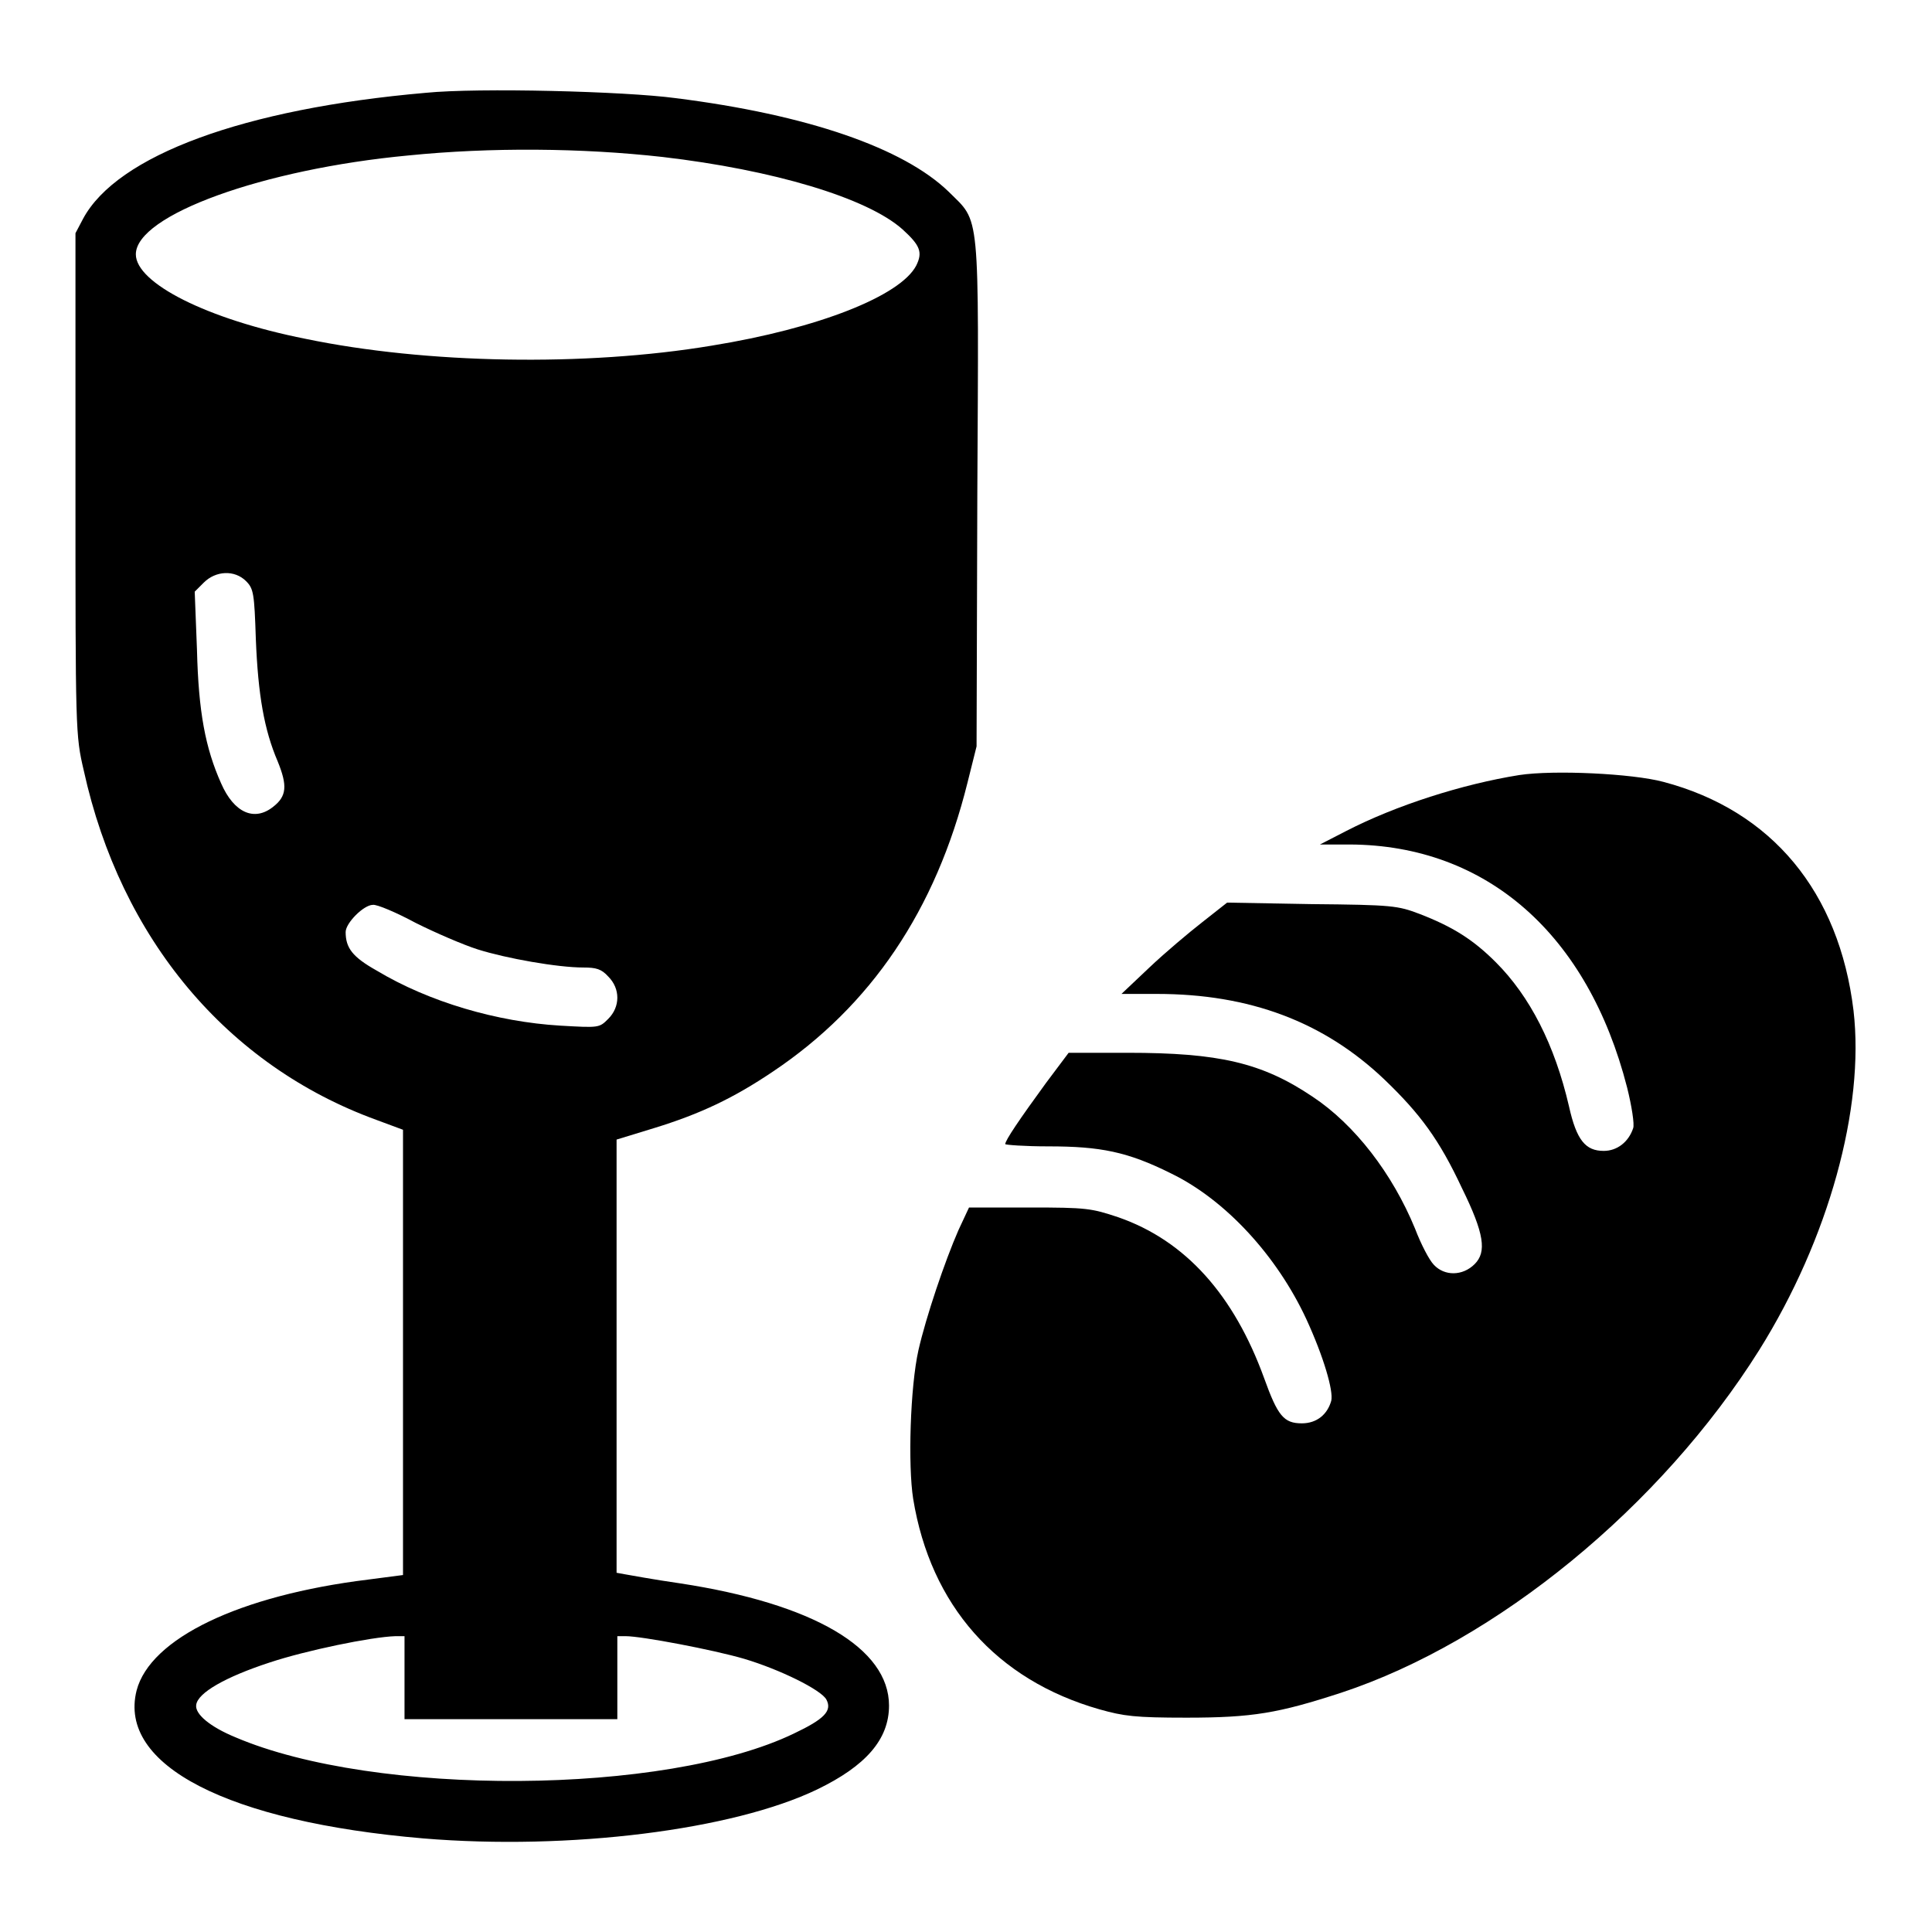
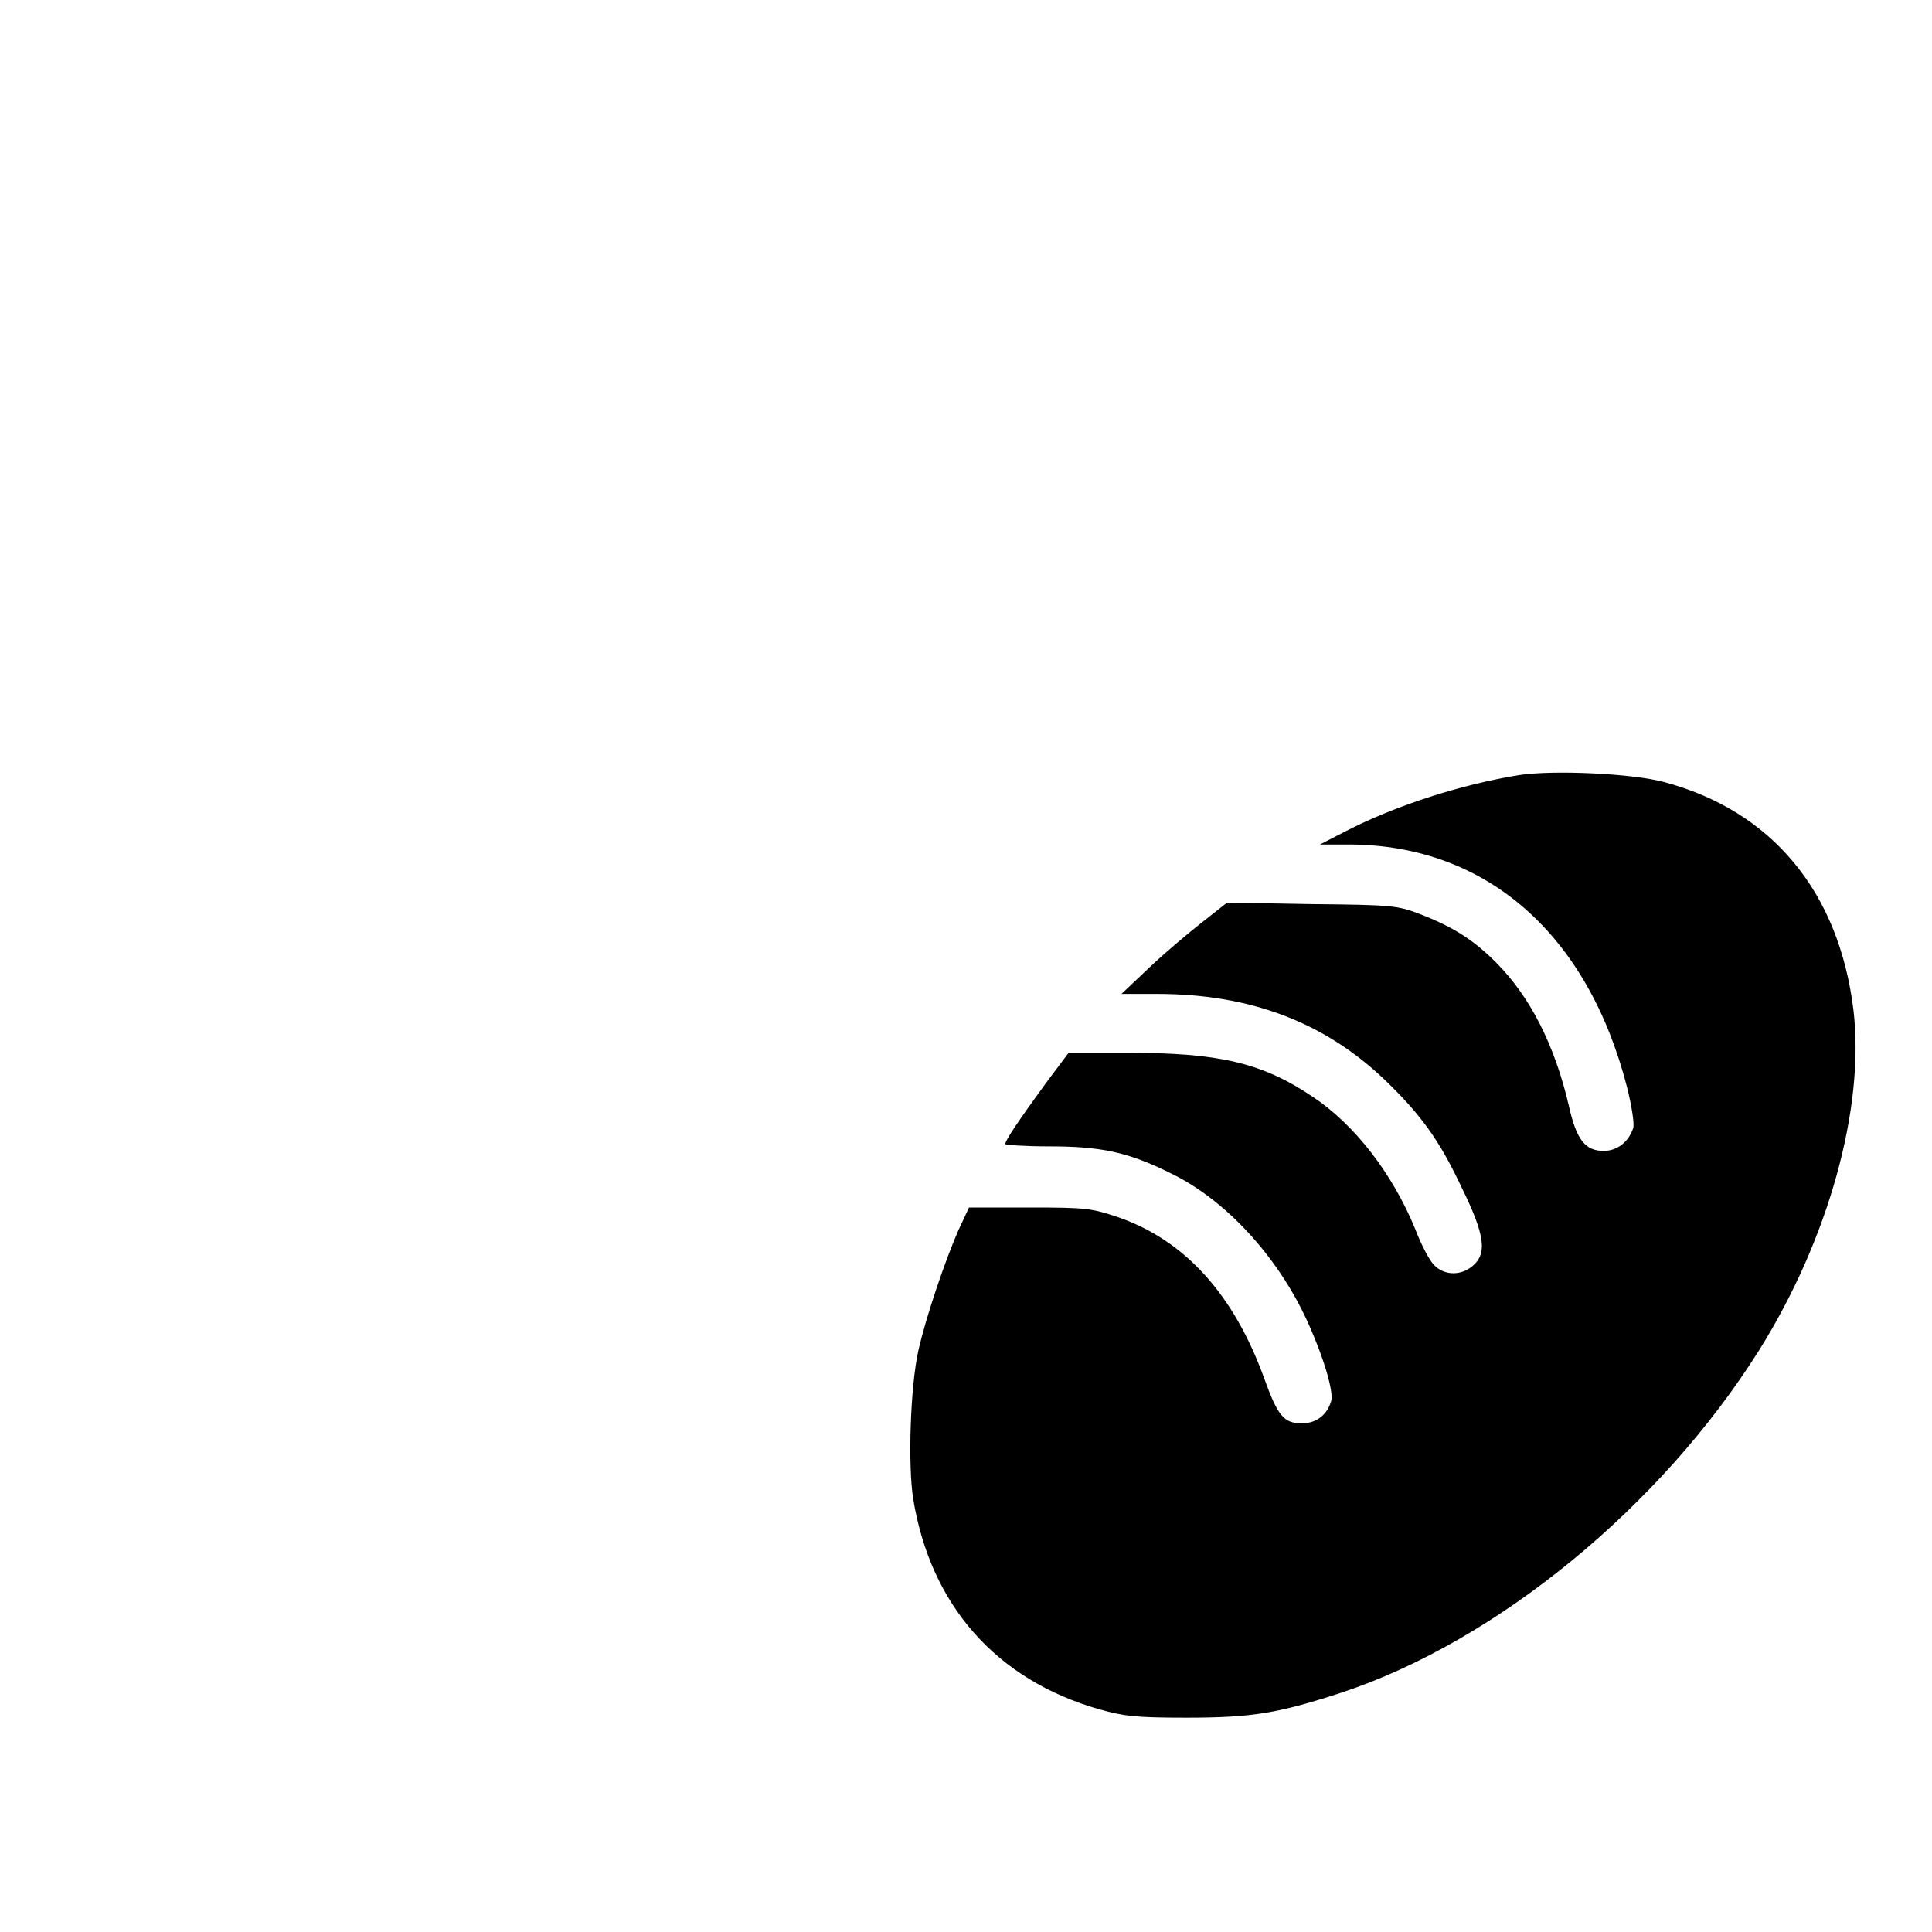
<svg xmlns="http://www.w3.org/2000/svg" version="1.1" x="0px" y="0px" viewBox="0 0 256 256" enable-background="new 0 0 256 256" xml:space="preserve">
  <g>
    <g>
      <g>
-         <path fill="#000000" d="M56.4,12.3C32.3,14.4,15.5,20.6,11,29l-1,1.9v33.2c0,32.8,0,33.3,1.1,38c4.9,22.3,19,39.1,38.8,46.3l3.5,1.3v29.5v29.5l-4.6,0.6c-17.1,2.1-28.9,7.8-30.7,14.7c-2.5,9.9,12.1,17.4,38,19.6c19.3,1.6,41-1.1,52.2-6.5c6.4-3.1,9.5-6.6,9.5-11.1c0-7.6-10-13.5-27.7-16.2c-3.5-0.5-6.7-1.1-7.3-1.2l-1.1-0.2v-28.8V151l4.9-1.5c6.2-1.9,10.6-4,15.8-7.5c13-8.7,21.6-21.4,25.8-38.3l1.2-4.8l0.1-33.5c0.2-38.2,0.4-35.8-3.8-40c-6-5.8-18.7-10.2-36.2-12.4C82.8,12.1,63.4,11.6,56.4,12.3z M87.8,20.8c14.6,1.7,27.1,5.4,31.8,9.6c2.3,2.1,2.7,3,1.8,4.8c-2.1,4-12.9,8.3-27.1,10.6c-16.8,2.8-37.9,2.4-53.8-0.9C27.4,42.3,18,37.5,18,33.7c0-5.2,16.9-11.3,36.1-13.1C65,19.5,77.1,19.6,87.8,20.8z M32.6,77c1,1,1.1,1.6,1.3,7.7c0.3,7.4,1.1,12,2.9,16.2c1.3,3.2,1.2,4.6-0.6,6c-2.5,2-5.2,0.8-6.9-3.1c-2.1-4.7-3-9.5-3.2-17.7l-0.3-7.7l1.2-1.2C28.6,75.6,31.1,75.5,32.6,77z M55.1,122.3c2.6,1.3,6.3,2.9,8.2,3.5c3.8,1.2,10.6,2.4,14,2.4c1.7,0,2.4,0.2,3.3,1.2c1.6,1.6,1.6,4,0,5.6c-1.2,1.2-1.2,1.2-6.4,0.9c-8.3-0.5-17.3-3.1-24.3-7.3c-3.2-1.8-4.1-3-4.1-5.1c0-1.2,2.4-3.6,3.6-3.6C49.9,119.8,52.5,120.9,55.1,122.3z M53.6,222.3v5.5h14.1h14.1v-5.5v-5.5h1.1c2.1,0,11.6,1.8,15.7,3c4.7,1.4,10.2,4.1,10.9,5.4c0.8,1.5-0.3,2.6-4.3,4.5c-17,8.2-55.5,8.4-74,0.5c-3.4-1.4-5.4-3.1-5.2-4.3c0.2-1.6,3.9-3.7,9.7-5.6c4.8-1.6,13.5-3.4,16.7-3.5l1.2,0V222.3L53.6,222.3z" />
        <path fill="#000000" d="M201.3,102.7c-7.5,1.2-16.3,4-22.9,7.4l-3.5,1.8l4,0c18.1,0.1,31.5,11.9,36.7,32.2c0.6,2.4,1,4.9,0.8,5.4c-0.6,1.8-2.1,3-3.9,3c-2.4,0-3.6-1.4-4.6-5.9c-1.9-8.2-5.2-14.6-9.7-19.1c-3-3-5.7-4.7-10.1-6.4c-2.9-1.1-3.6-1.2-14.3-1.3l-11.2-0.2l-3.3,2.6c-1.8,1.4-5,4.1-7,6l-3.7,3.5l4.7,0c12.3,0,22.1,3.7,30.1,11.3c4.8,4.6,7.3,8,10.3,14.4c3,6.1,3.3,8.5,1.7,10.1c-1.6,1.6-4,1.6-5.4,0.1c-0.6-0.6-1.7-2.7-2.5-4.8c-3-7.3-8-13.8-13.6-17.5c-6.7-4.5-12.4-5.8-24.5-5.8h-7.8l-3,4c-3.5,4.8-5.4,7.6-5.4,8.1c0,0.1,2.5,0.3,5.7,0.3c6.9,0,10.5,0.7,16.3,3.6c7.2,3.5,14,10.9,17.9,19.3c2.3,5,3.6,9.5,3.3,10.8c-0.5,1.8-1.9,3-3.9,3c-2.4,0-3.2-1-5-6c-4-11-10.4-18.2-19.3-21.3c-3.6-1.2-4.2-1.3-11.8-1.3h-8l-1.4,3c-1.8,4.1-4.3,11.5-5.3,15.9c-1.1,4.9-1.4,15.3-0.7,19.7c2.3,14.1,11,24,24.7,27.9c3.2,0.9,4.7,1.1,11.5,1.1c8.8,0,12.2-0.6,20.5-3.3c20.6-6.8,42.4-24.7,55.4-45.4c9.2-14.7,14-32.1,12.5-45c-1.9-15.7-10.8-26.5-25.2-30.3C216.3,102.5,205.9,102,201.3,102.7z" />
      </g>
    </g>
  </g>
</svg>